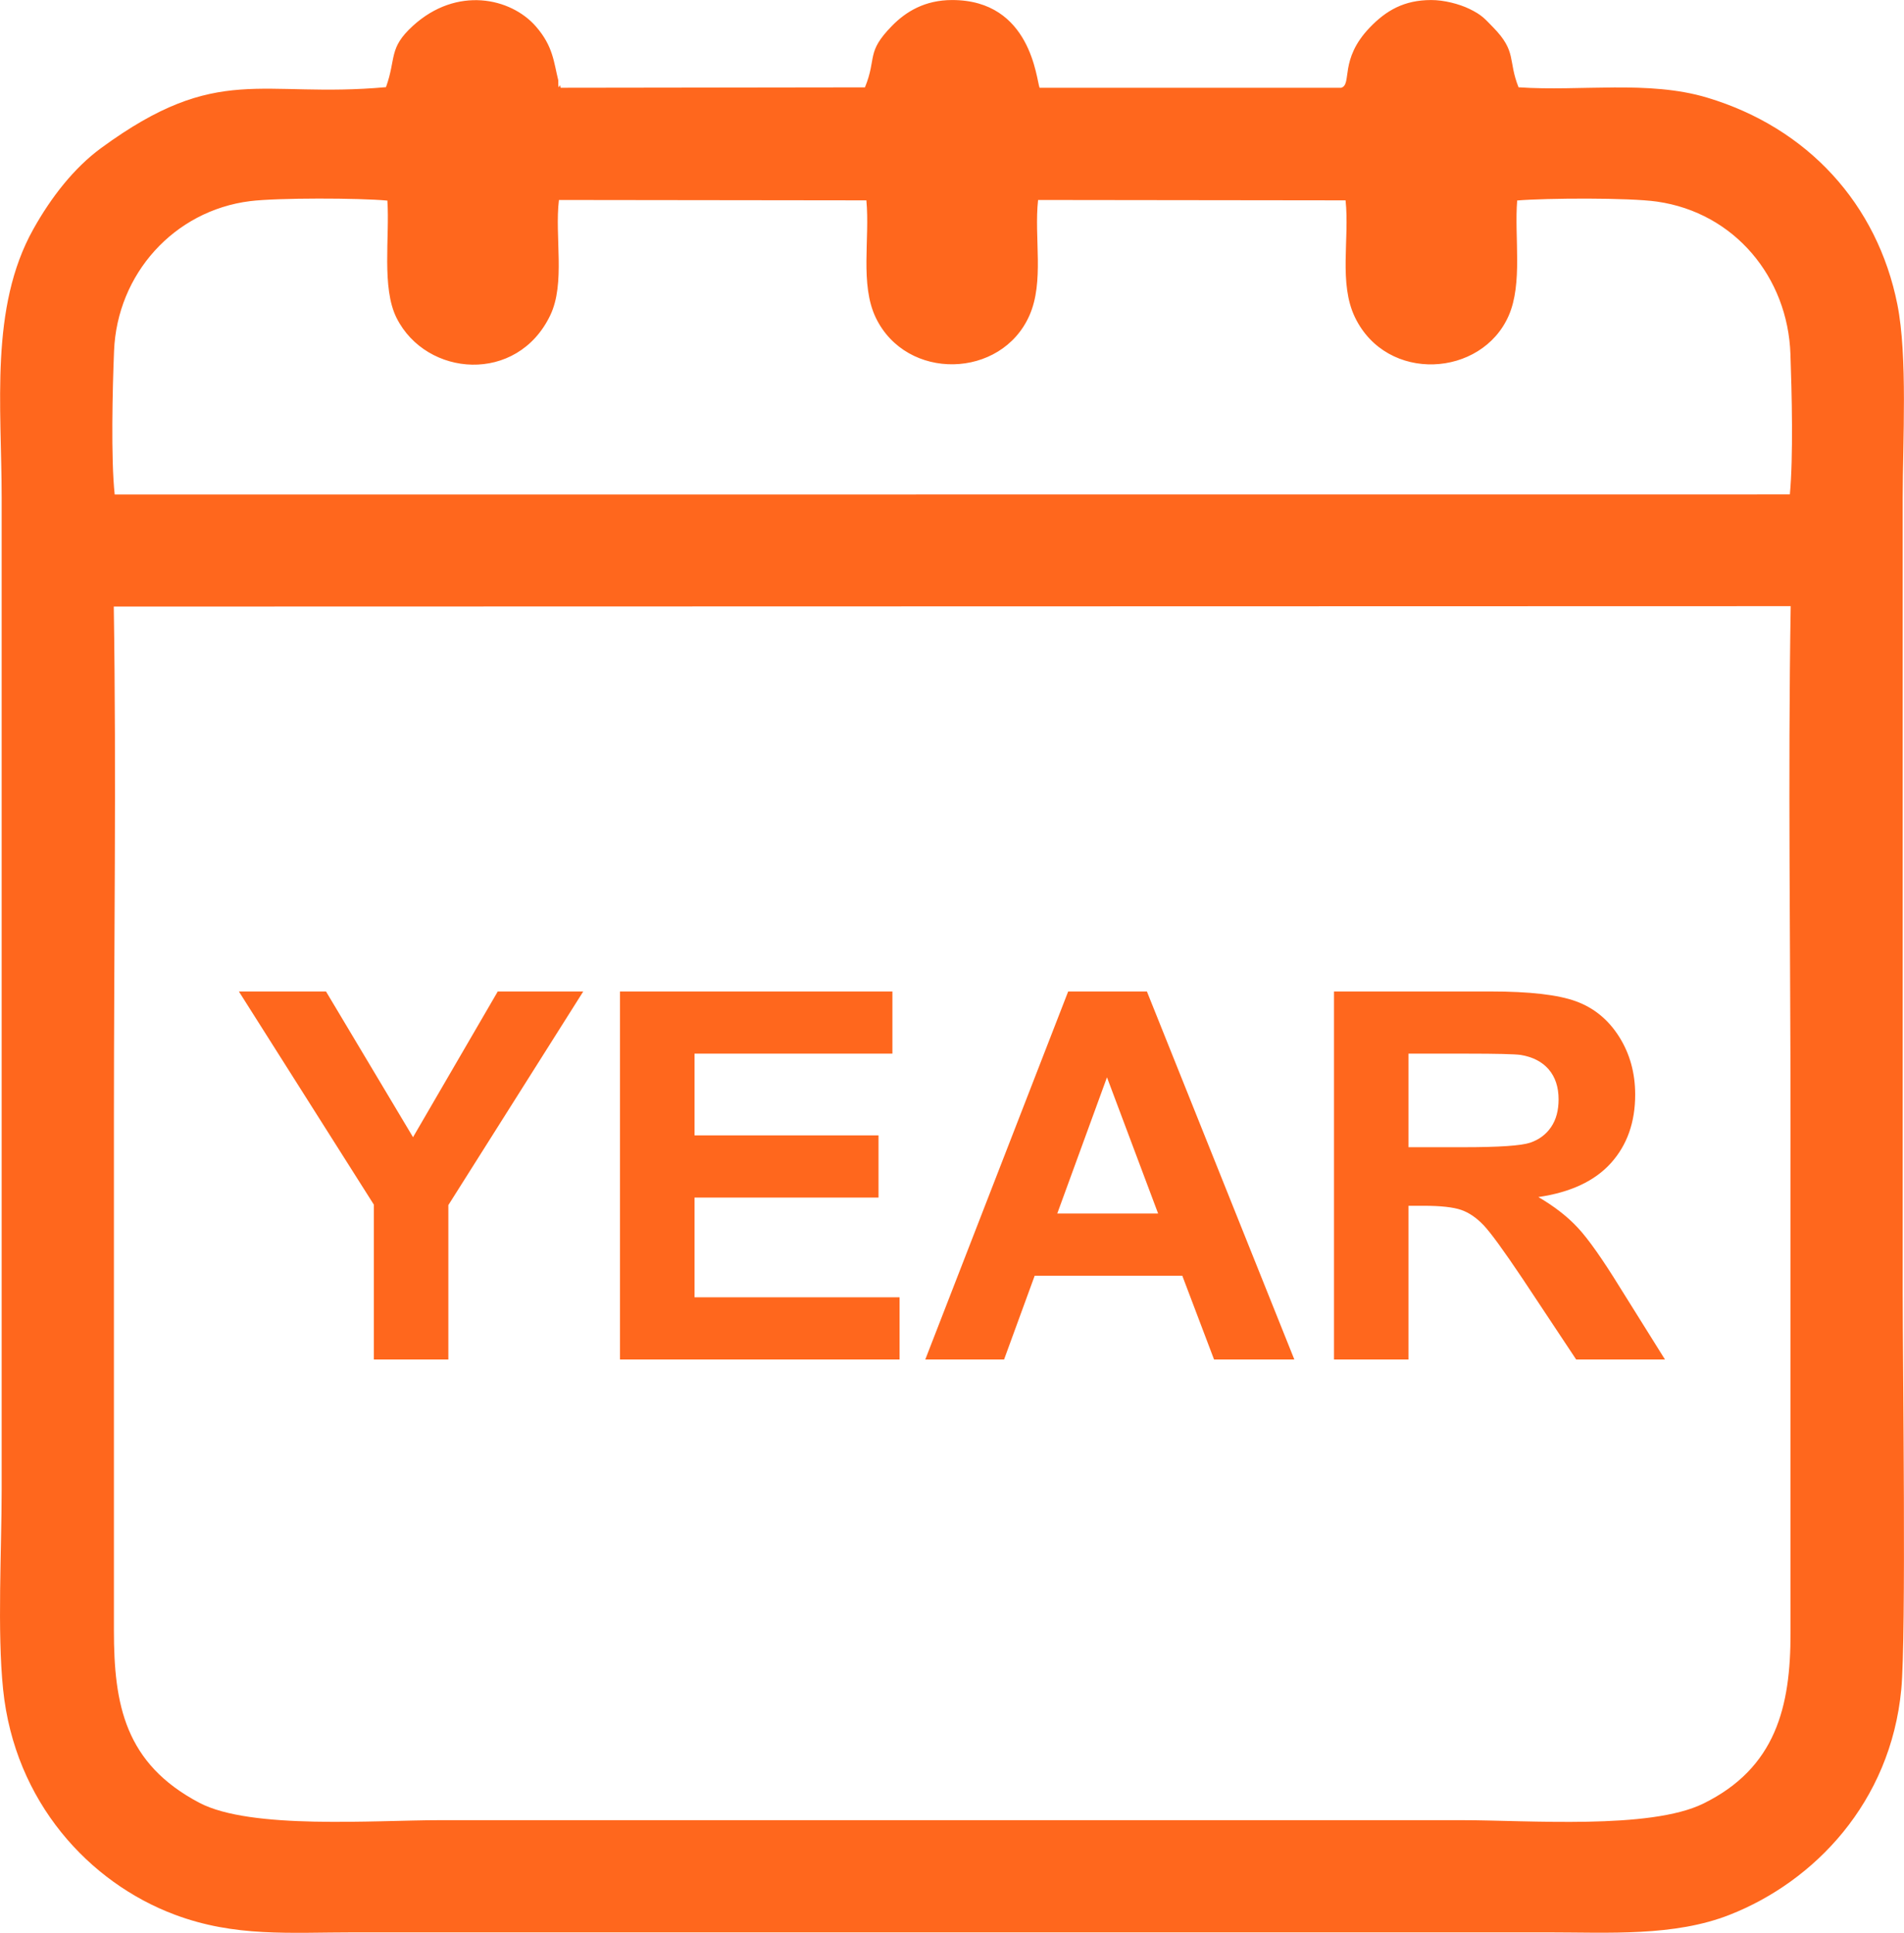
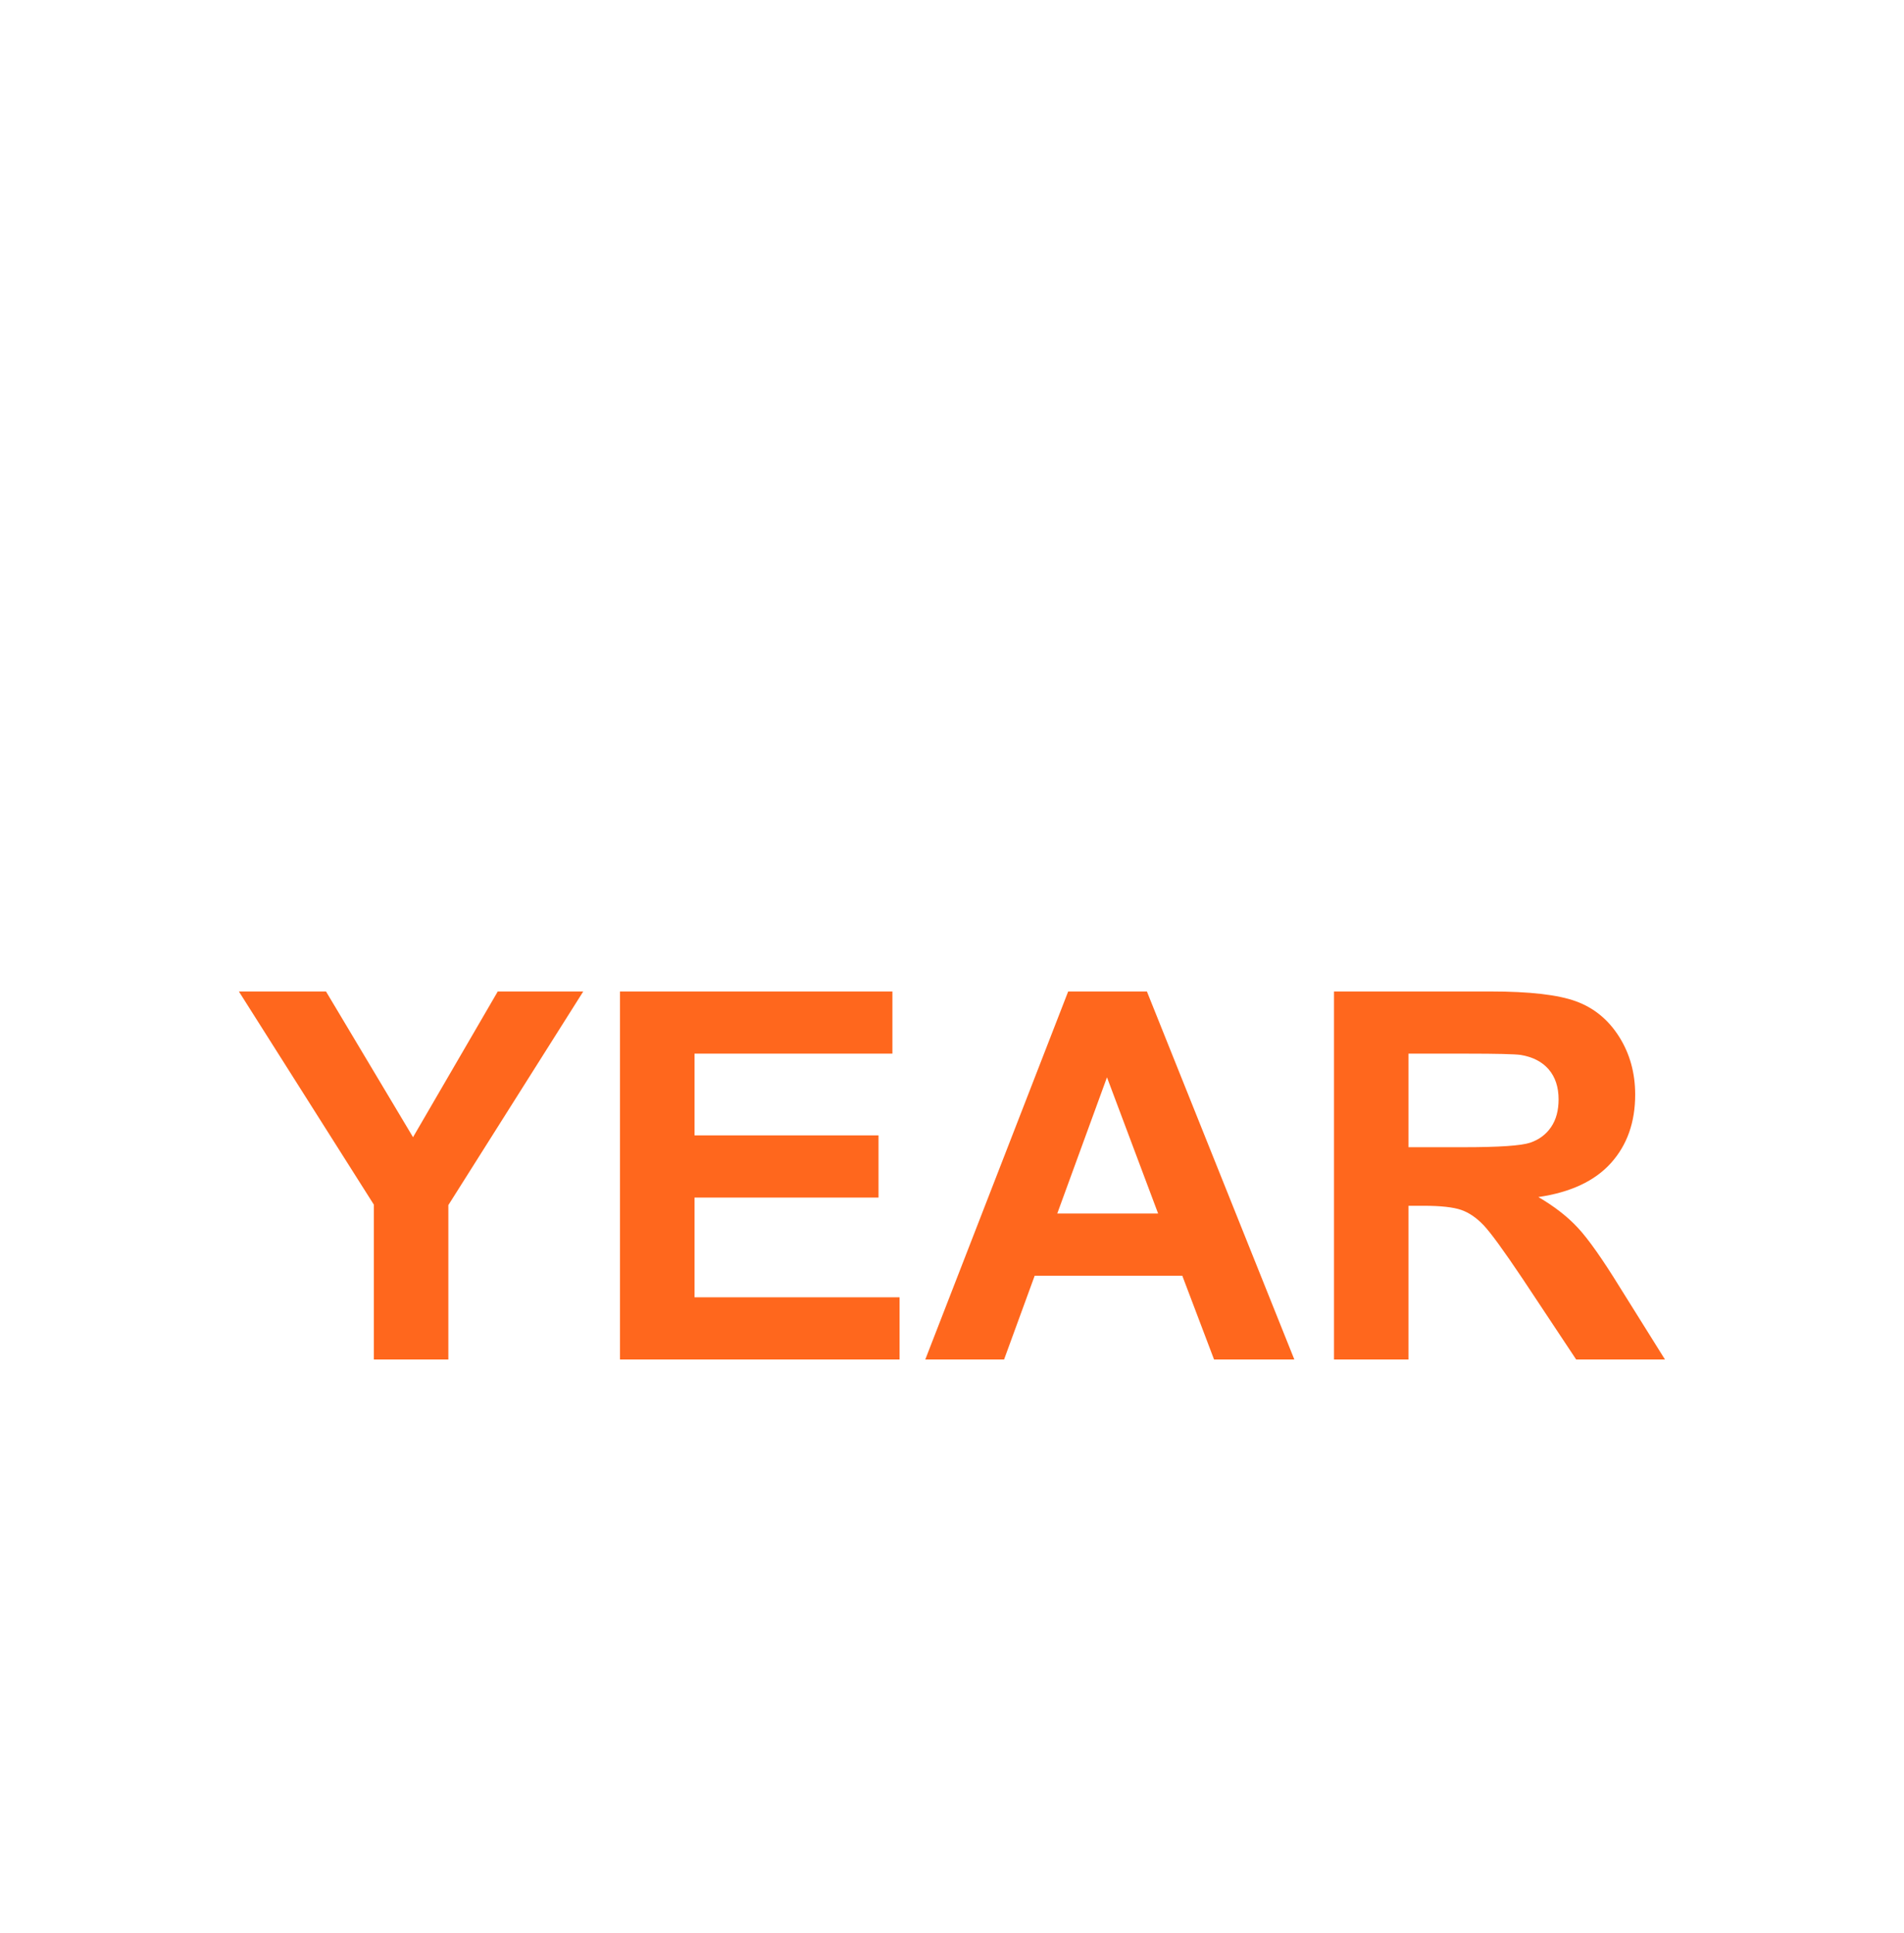
<svg xmlns="http://www.w3.org/2000/svg" xml:space="preserve" width="100%" height="100%" version="1.1" style="shape-rendering:geometricPrecision; text-rendering:geometricPrecision; image-rendering:optimizeQuality; fill-rule:evenodd; clip-rule:evenodd" viewBox="0 0 562.3 570.8">
  <defs>
    <style type="text/css">
   
    .fil0 {fill:#FF671D}
    .fil1 {fill:#FF671D;fill-rule:nonzero}
   
  </style>
  </defs>
  <g id="Layer_x0020_1">
-     <path class="fil0" d="M113.99 25.74c-37.2,3.35 -49.43,-7.43 -84.1,17.96 -7.99,5.84 -14.77,14.51 -20.08,24.03 -12.91,23.11 -9.32,52.32 -9.32,79.23l0 292.88c0,17.93 -1.34,41.87 0.43,59.09 3.42,33.21 25.41,57.04 50.71,66.51 17.82,6.67 33.78,5.22 53.21,5.22l351.95 0c18.39,0 37.61,1.28 54.05,-5.2 24.95,-9.81 47.49,-33.14 50.66,-66.58 1.49,-15.7 0.42,-95.01 0.42,-117.28 0,-78.22 0,-156.43 0,-234.64 0,-16.53 1.49,-41.7 -1.58,-57.06 -5.91,-29.61 -26.45,-52.16 -56.18,-61.07 -17.35,-5.21 -37.35,-1.78 -55.69,-3.05 -3.21,-8.05 -0.42,-10.46 -7.52,-17.73 -2.54,-2.59 -3.3,-3.63 -7.05,-5.45 -2.98,-1.43 -7.45,-2.6 -11.22,-2.59 -7.99,0 -13.31,3.07 -18.16,8.13 -9.14,9.52 -5.08,16.8 -8.46,17.79l-89.04 -0.01c-0.97,-2.3 -2.45,-25.89 -25.79,-25.91 -8.13,-0.01 -13.73,3.46 -17.82,7.64 -7.74,7.91 -4.37,9.31 -7.97,18.15l-89.86 0.12c-0.11,-0.29 -0.21,-0.89 -0.26,-0.77 -0.61,1.8 -0.39,-1.18 -0.45,-1.44 -1.34,-5.4 -1.5,-10.03 -6.6,-15.89 -7.42,-8.52 -23.39,-11.99 -36.33,-0.19 -7.28,6.65 -4.85,9.43 -7.95,18.11zm-80.12 120.3l494.72 -0.03c1.04,-11.02 0.58,-30.05 0.17,-41.5 -0.8,-22.59 -16.45,-41.68 -39.39,-44.97 -8.27,-1.19 -32.64,-1.06 -41.31,-0.33 -0.87,10.86 1.7,24.46 -2.52,34.05 -7.96,18.12 -35.93,19.96 -45.37,0.48 -4.88,-10.08 -1.57,-23.24 -2.79,-34.57l-90.81 -0.11c-1.22,11.19 1.88,24.1 -2.56,34.12 -8.26,18.71 -36.29,19.48 -45.37,0.64 -4.73,-9.83 -1.7,-23.44 -2.78,-34.65l-90.79 -0.11c-1.31,10.74 1.97,24.6 -2.57,34.06 -9.75,20.33 -36.59,18.27 -45.38,0.78 -4.49,-8.93 -1.99,-24.04 -2.72,-34.66 -8.38,-0.79 -32.42,-0.85 -40.54,0.16 -22.49,2.81 -39.29,21.56 -40.18,44.28 -0.45,11.13 -0.95,31.76 0.19,42.36zm494.97 32.97l-495.24 0.12c0.78,50.02 0.04,100.72 0.04,150.88 0,50.47 0,100.96 0,151.43 0,21.91 3.2,39.34 25.23,50.95 15.2,8 51.67,5.14 70.93,5.14l302.04 0c19.54,0 55.42,2.84 71.17,-4.89 21.49,-10.55 25.8,-28.66 25.78,-50.36 -0.04,-50.48 0,-100.97 0,-151.44 0,-50.42 -0.78,-101.48 0.05,-151.83z" />
    <path class="fil1" d="M110.4 401.48l0 -45.74 -39.85 -62.94 25.73 0 25.7 43.03 25.02 -43.03 25.25 0 -39.84 63.09 0 45.59 -22.01 0zm72.7 0l0 -108.68 80.45 0 0 18.36 -58.44 0 0 24.14 54.34 0 0 18.37 -54.34 0 0 29.44 60.56 0 0 18.37 -82.57 0zm199.15 0l-23.71 0 -9.38 -24.74 -43.59 0 -9.04 24.74 -23.27 0 42.2 -108.68 23.25 0 43.54 108.68zm-40.23 -43.11l-15.1 -40.22 -14.68 40.22 29.78 0zm51.94 43.11l0 -108.68 46.22 0c11.61,0 20.06,0.98 25.32,2.93 5.29,1.95 9.49,5.42 12.65,10.4 3.17,5.01 4.76,10.7 4.76,17.13 0,8.17 -2.38,14.9 -7.16,20.21 -4.78,5.31 -11.92,8.65 -21.43,10.04 4.73,2.76 8.63,5.8 11.69,9.11 3.09,3.32 7.24,9.21 12.45,17.66l13.25 21.2 -26.23 0 -15.74 -23.73c-5.64,-8.42 -9.51,-13.74 -11.61,-15.94 -2.07,-2.17 -4.27,-3.69 -6.6,-4.5 -2.35,-0.81 -6.05,-1.22 -11.11,-1.22l-4.45 0 0 45.39 -22.01 0zm22.01 -62.69l16.24 0c10.53,0 17.08,-0.45 19.71,-1.34 2.6,-0.89 4.68,-2.43 6.15,-4.6 1.49,-2.18 2.22,-4.91 2.22,-8.18 0,-3.66 -0.98,-6.6 -2.93,-8.88 -1.95,-2.25 -4.71,-3.66 -8.25,-4.25 -1.8,-0.25 -7.13,-0.38 -16.01,-0.38l-17.13 0 0 27.63z" />
  </g>
</svg>